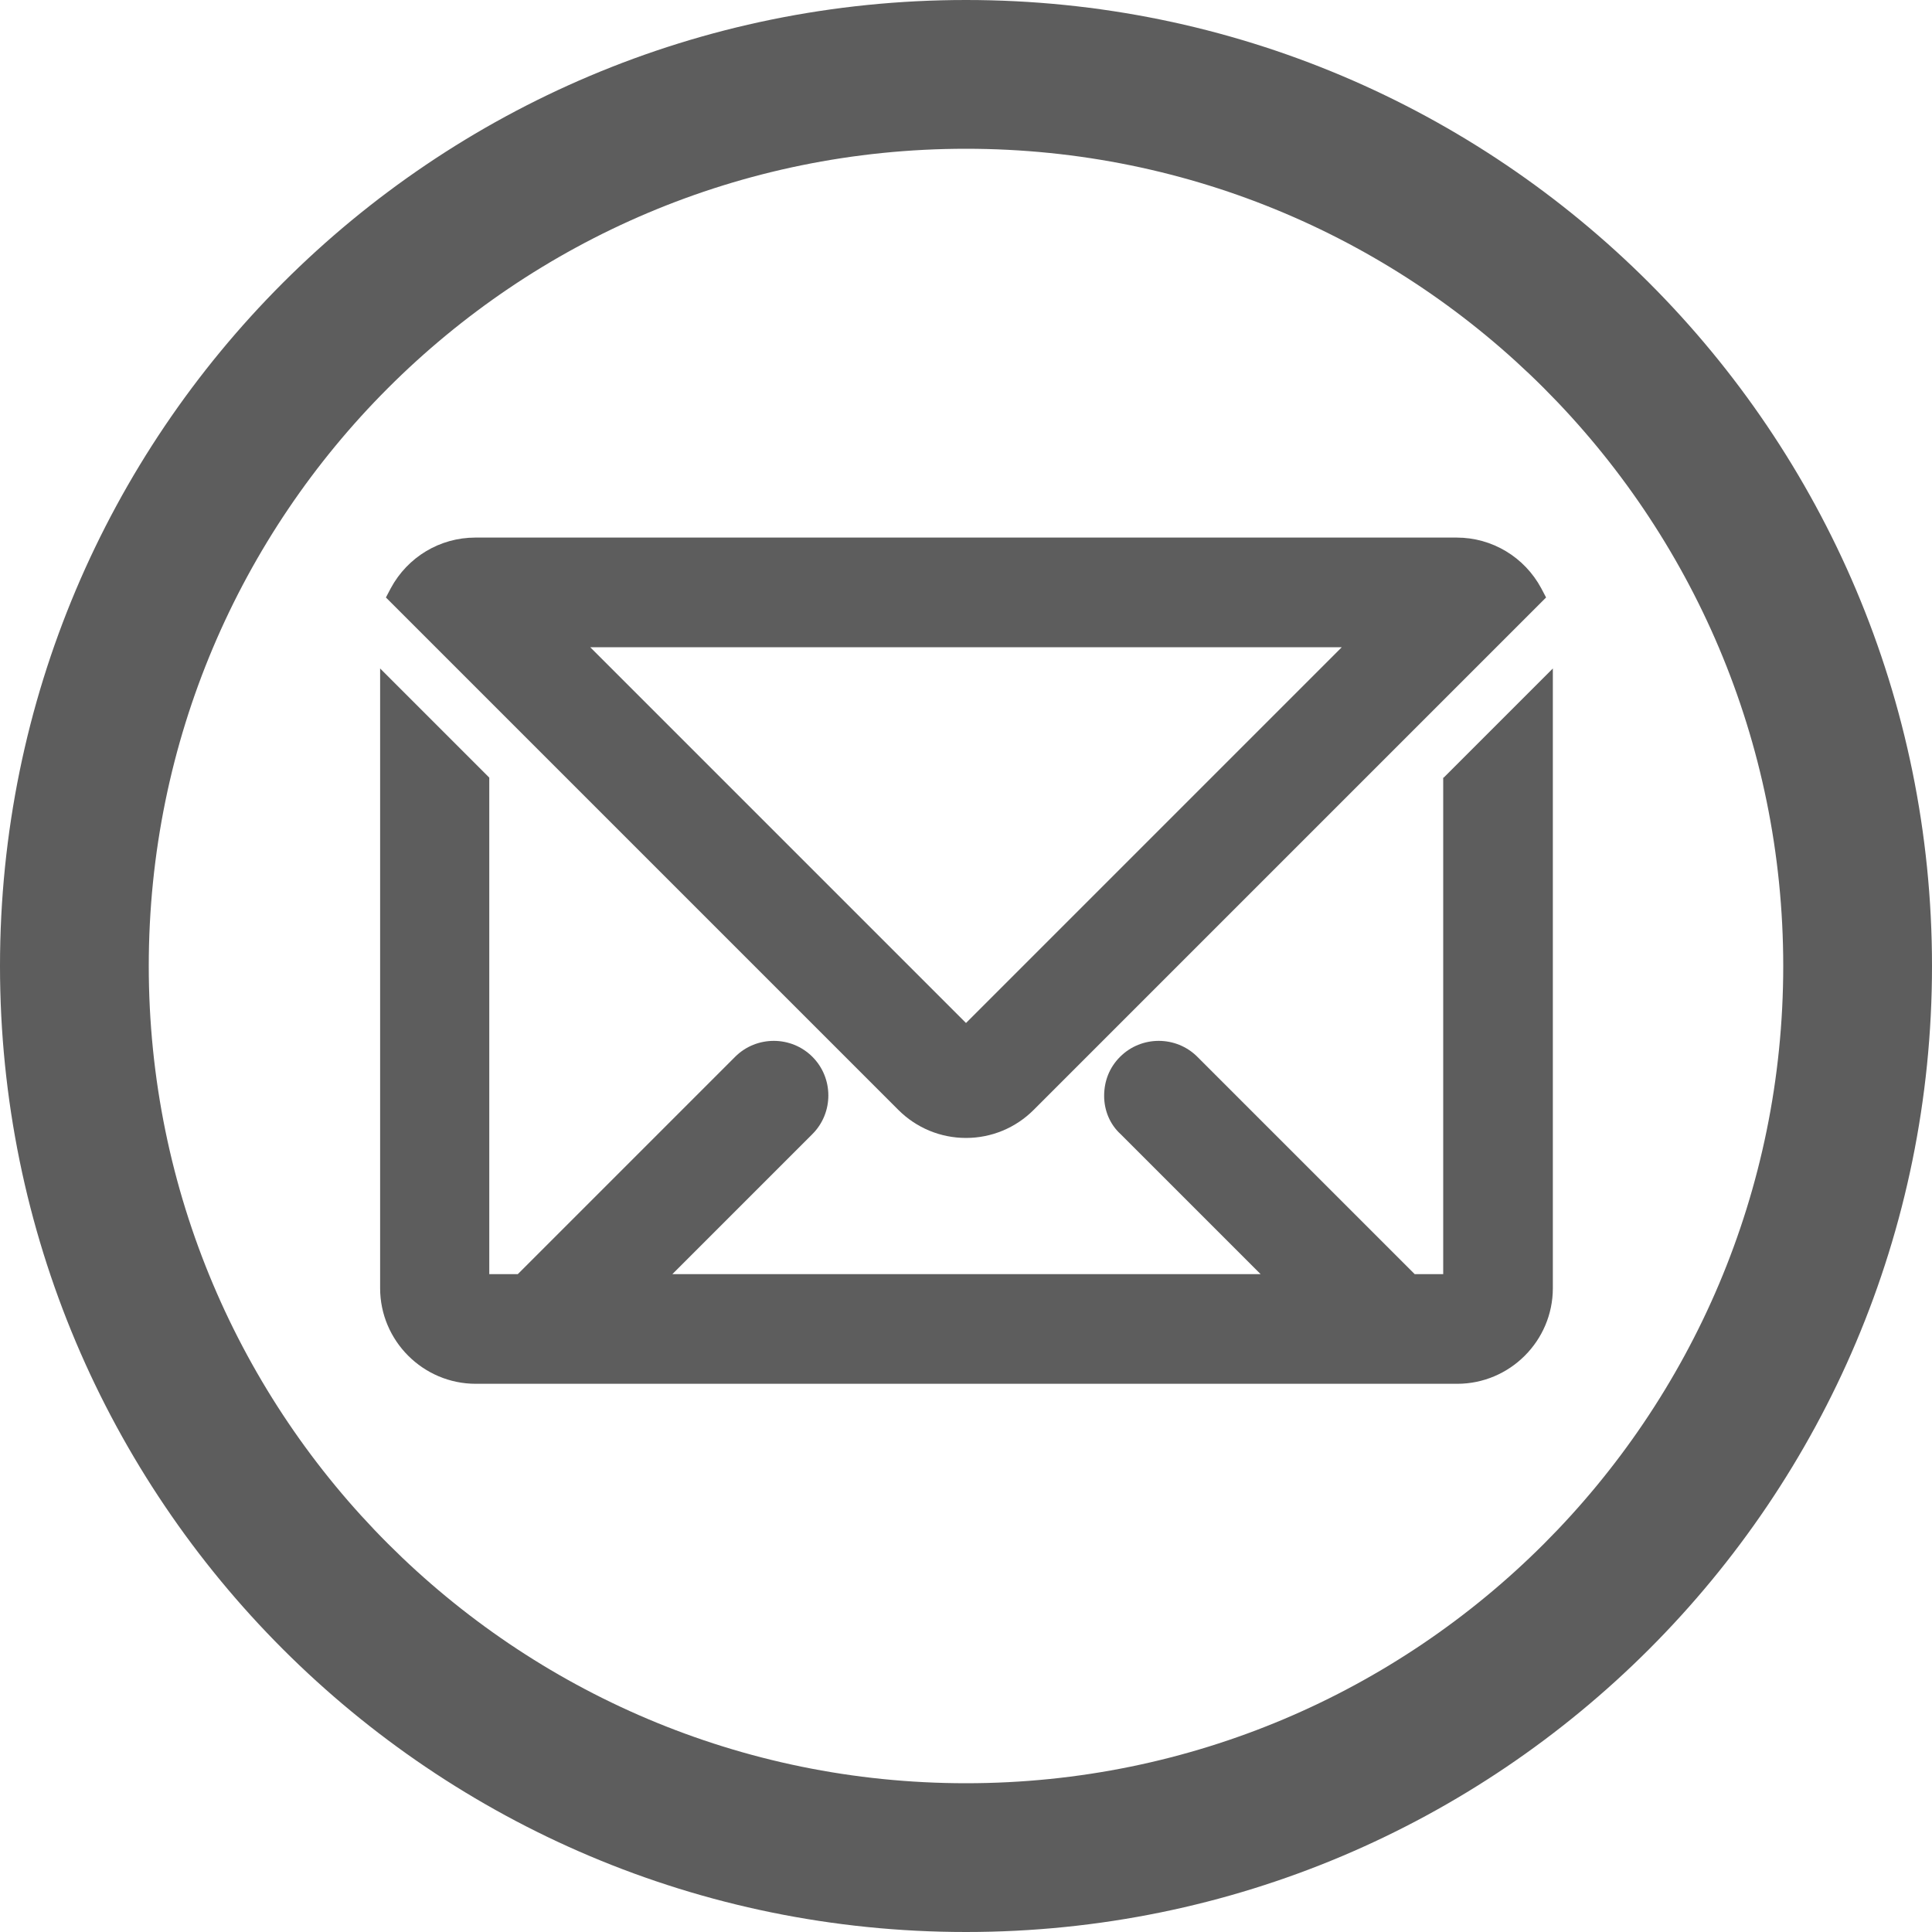
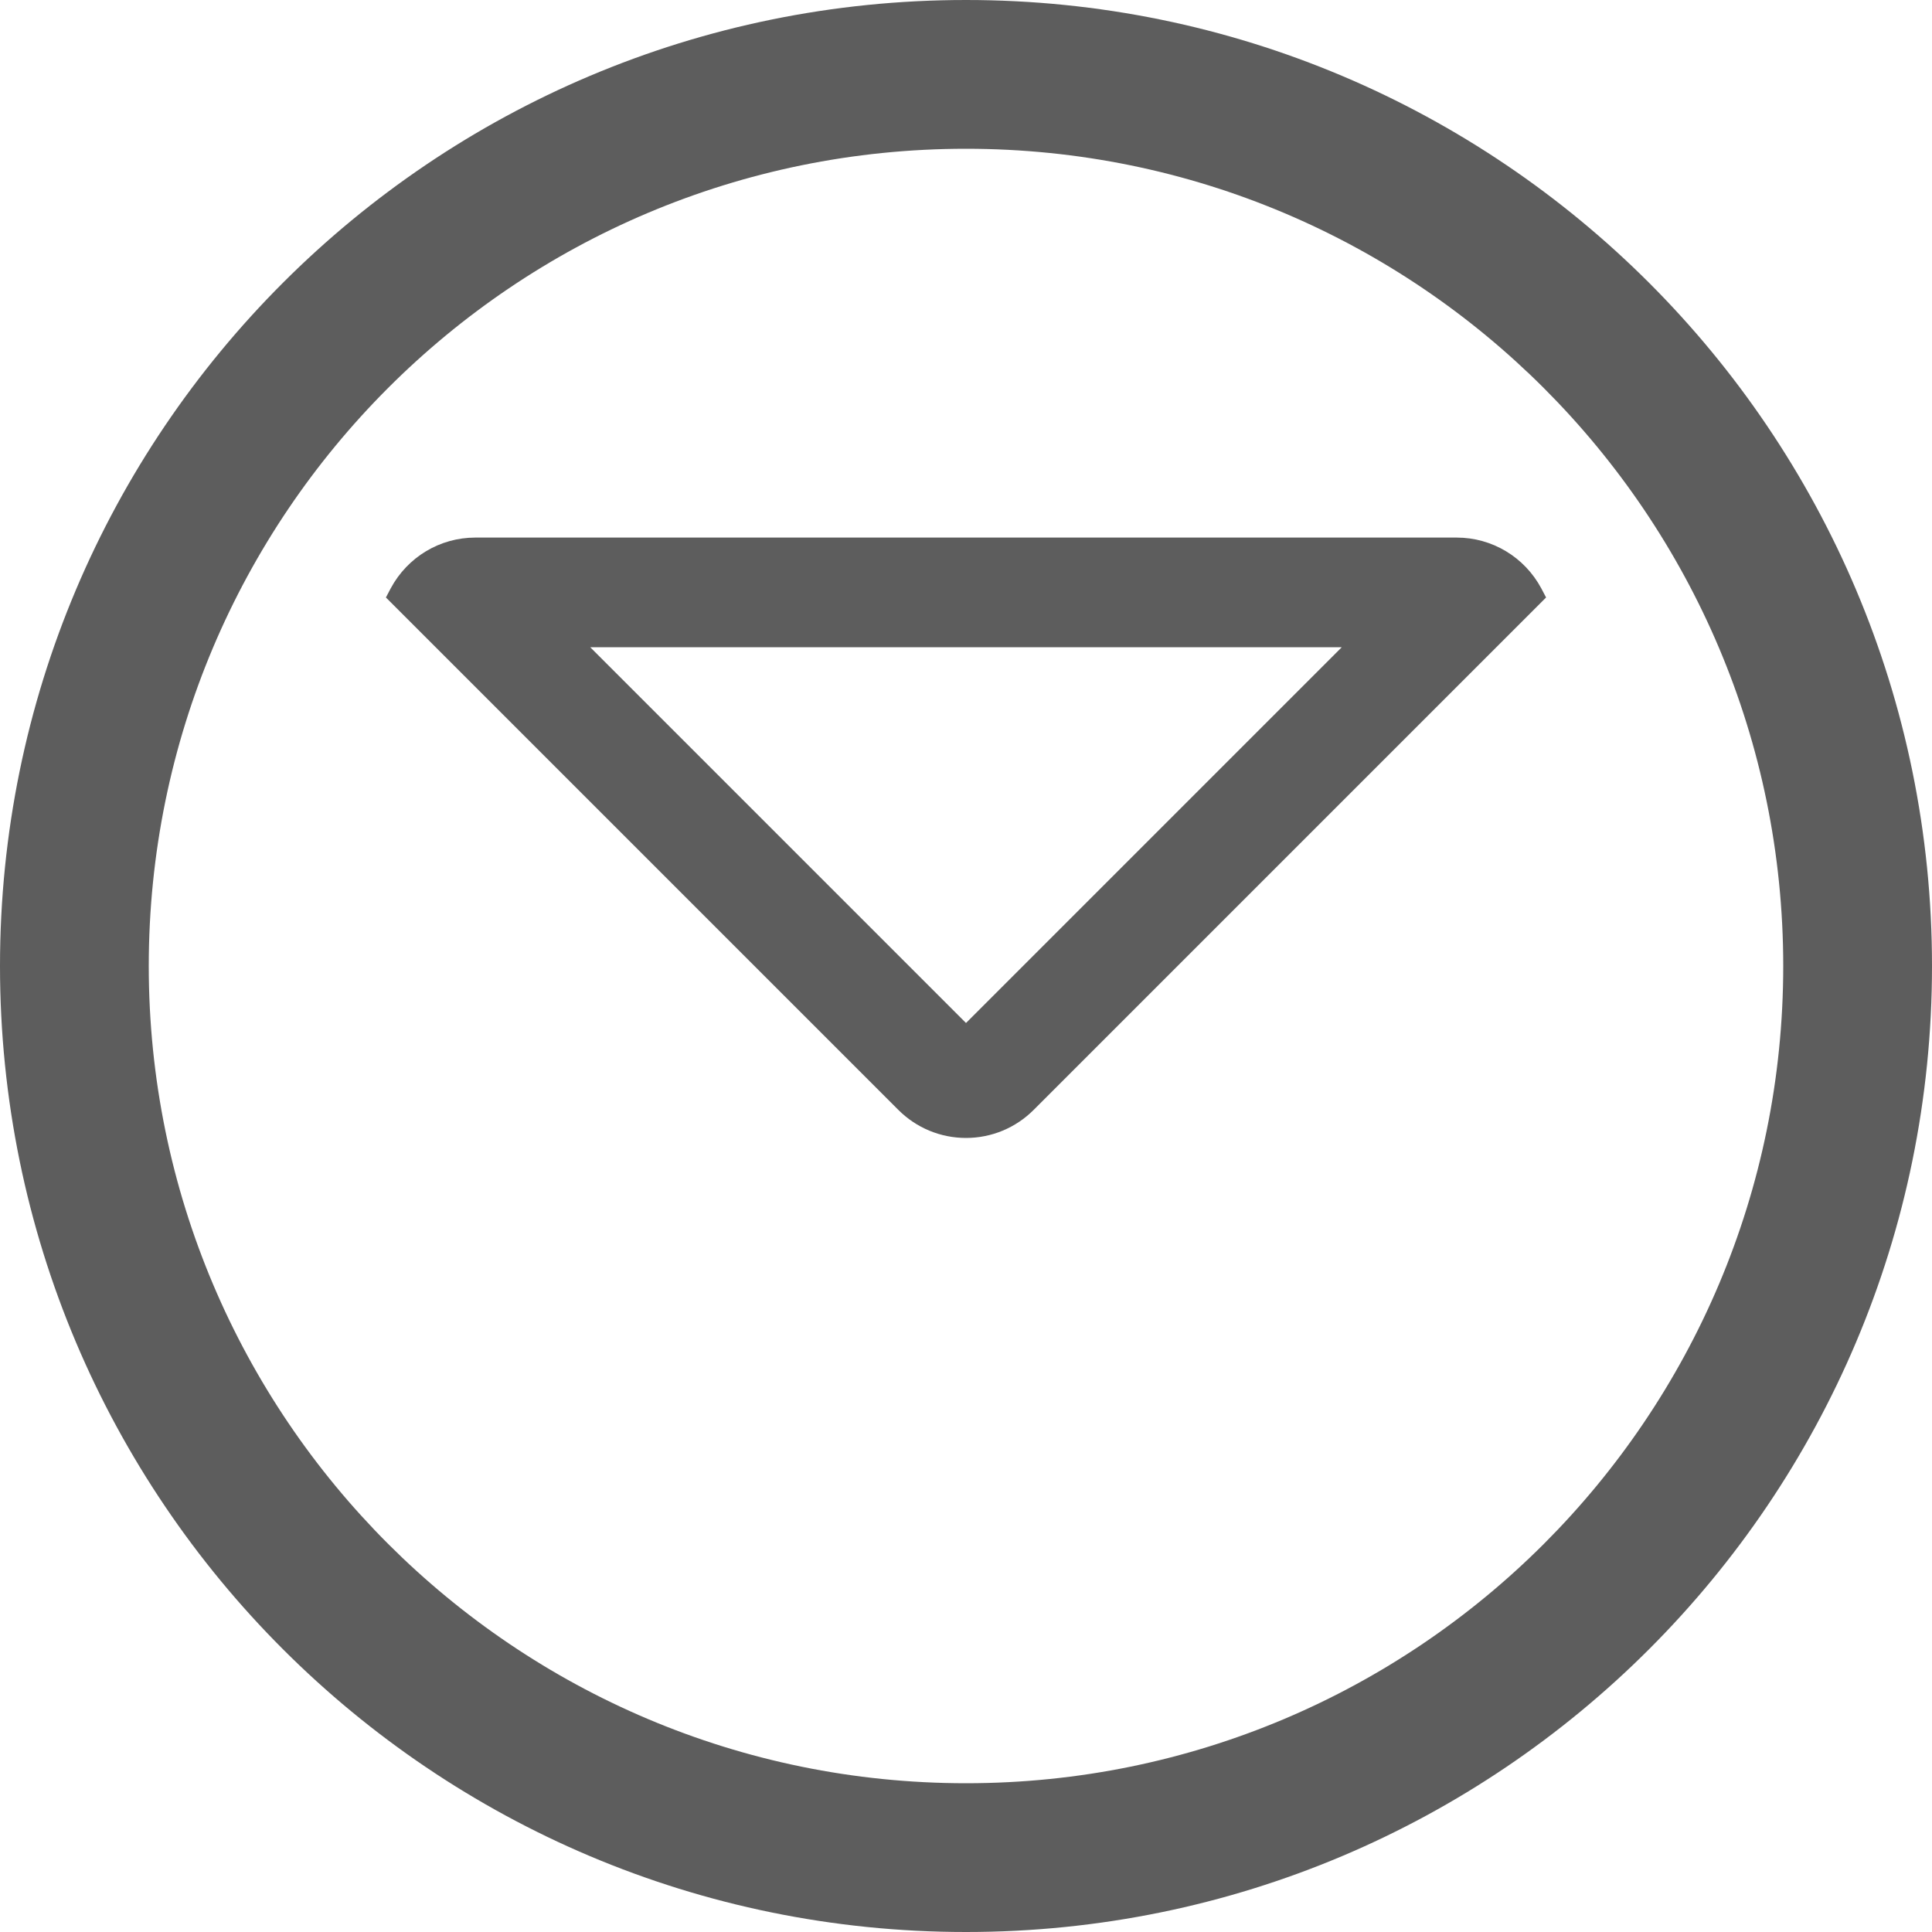
<svg xmlns="http://www.w3.org/2000/svg" id="Layer_1" viewBox="0 0 40 40">
  <path d="m20,40c11.05,0,20-8.95,20-20S31.05,0,20,0,0,8.95,0,20s8.95,20,20,20Zm0-3.08c9.35,0,16.92-7.58,16.92-16.92S29.35,3.08,20,3.08,3.08,10.65,3.08,20s7.58,16.92,16.92,16.92Z" style="fill:#5d5d5d; fill-rule:evenodd; stroke-width:0px;" />
-   <path d="m29.88,16.1v10.28h-.59l-4.5-4.5c-.44-.44-1.16-.44-1.6,0-.22.22-.33.5-.33.81,0,.3.12.59.34.79l2.9,2.9h-12.18l2.9-2.9c.44-.44.44-1.16,0-1.6-.44-.44-1.16-.44-1.6,0l-4.5,4.5h-.59v-10.28l-2.26-2.26v12.83c0,1.09.89,1.98,1.98,1.98h20.32c1.09,0,1.98-.89,1.98-1.98v-12.83l-2.26,2.26Z" style="fill:#5d5d5d; stroke-width:0px;" />
  <path d="m20,23.56h0c.53,0,1.03-.21,1.4-.58l10.61-10.61-.1-.19c-.35-.65-1.02-1.05-1.75-1.05H9.84c-.73,0-1.4.4-1.75,1.05l-.1.19,10.61,10.61c.37.37.87.58,1.4.58Zm7.78-10.16l-7.78,7.78-7.78-7.78h15.57Z" style="fill:#5d5d5d; stroke-width:0px;" />
</svg>